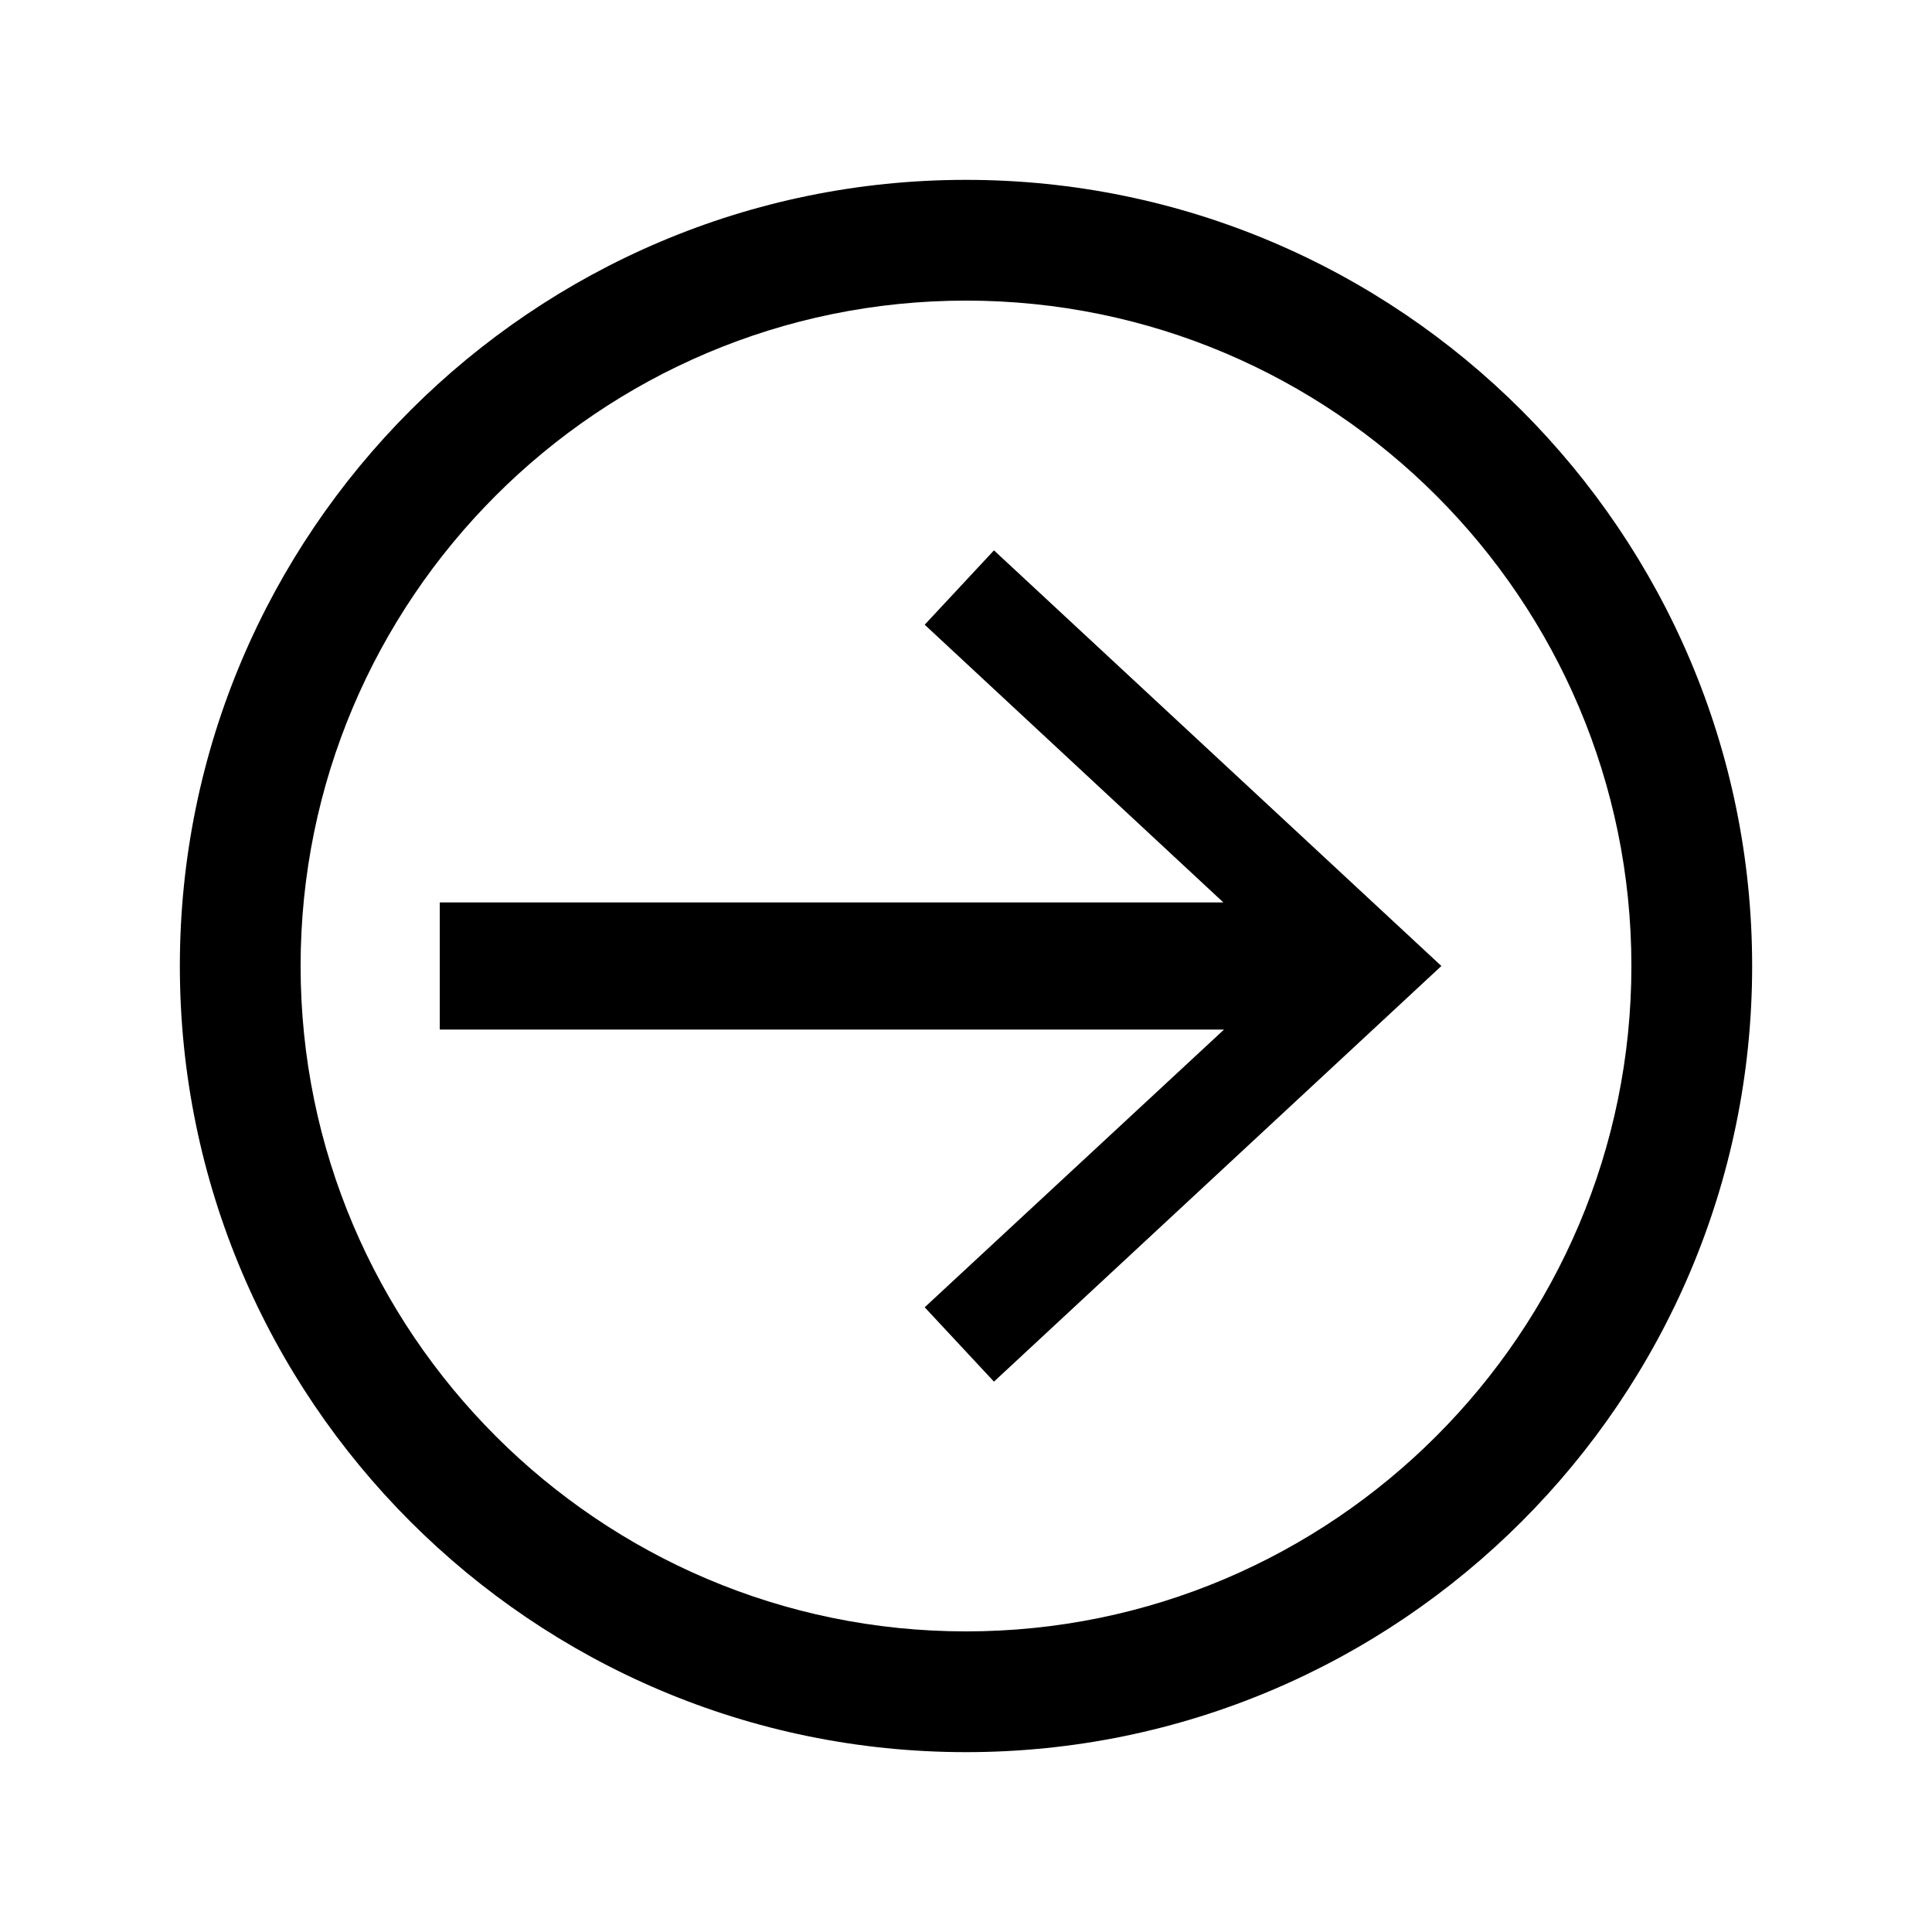
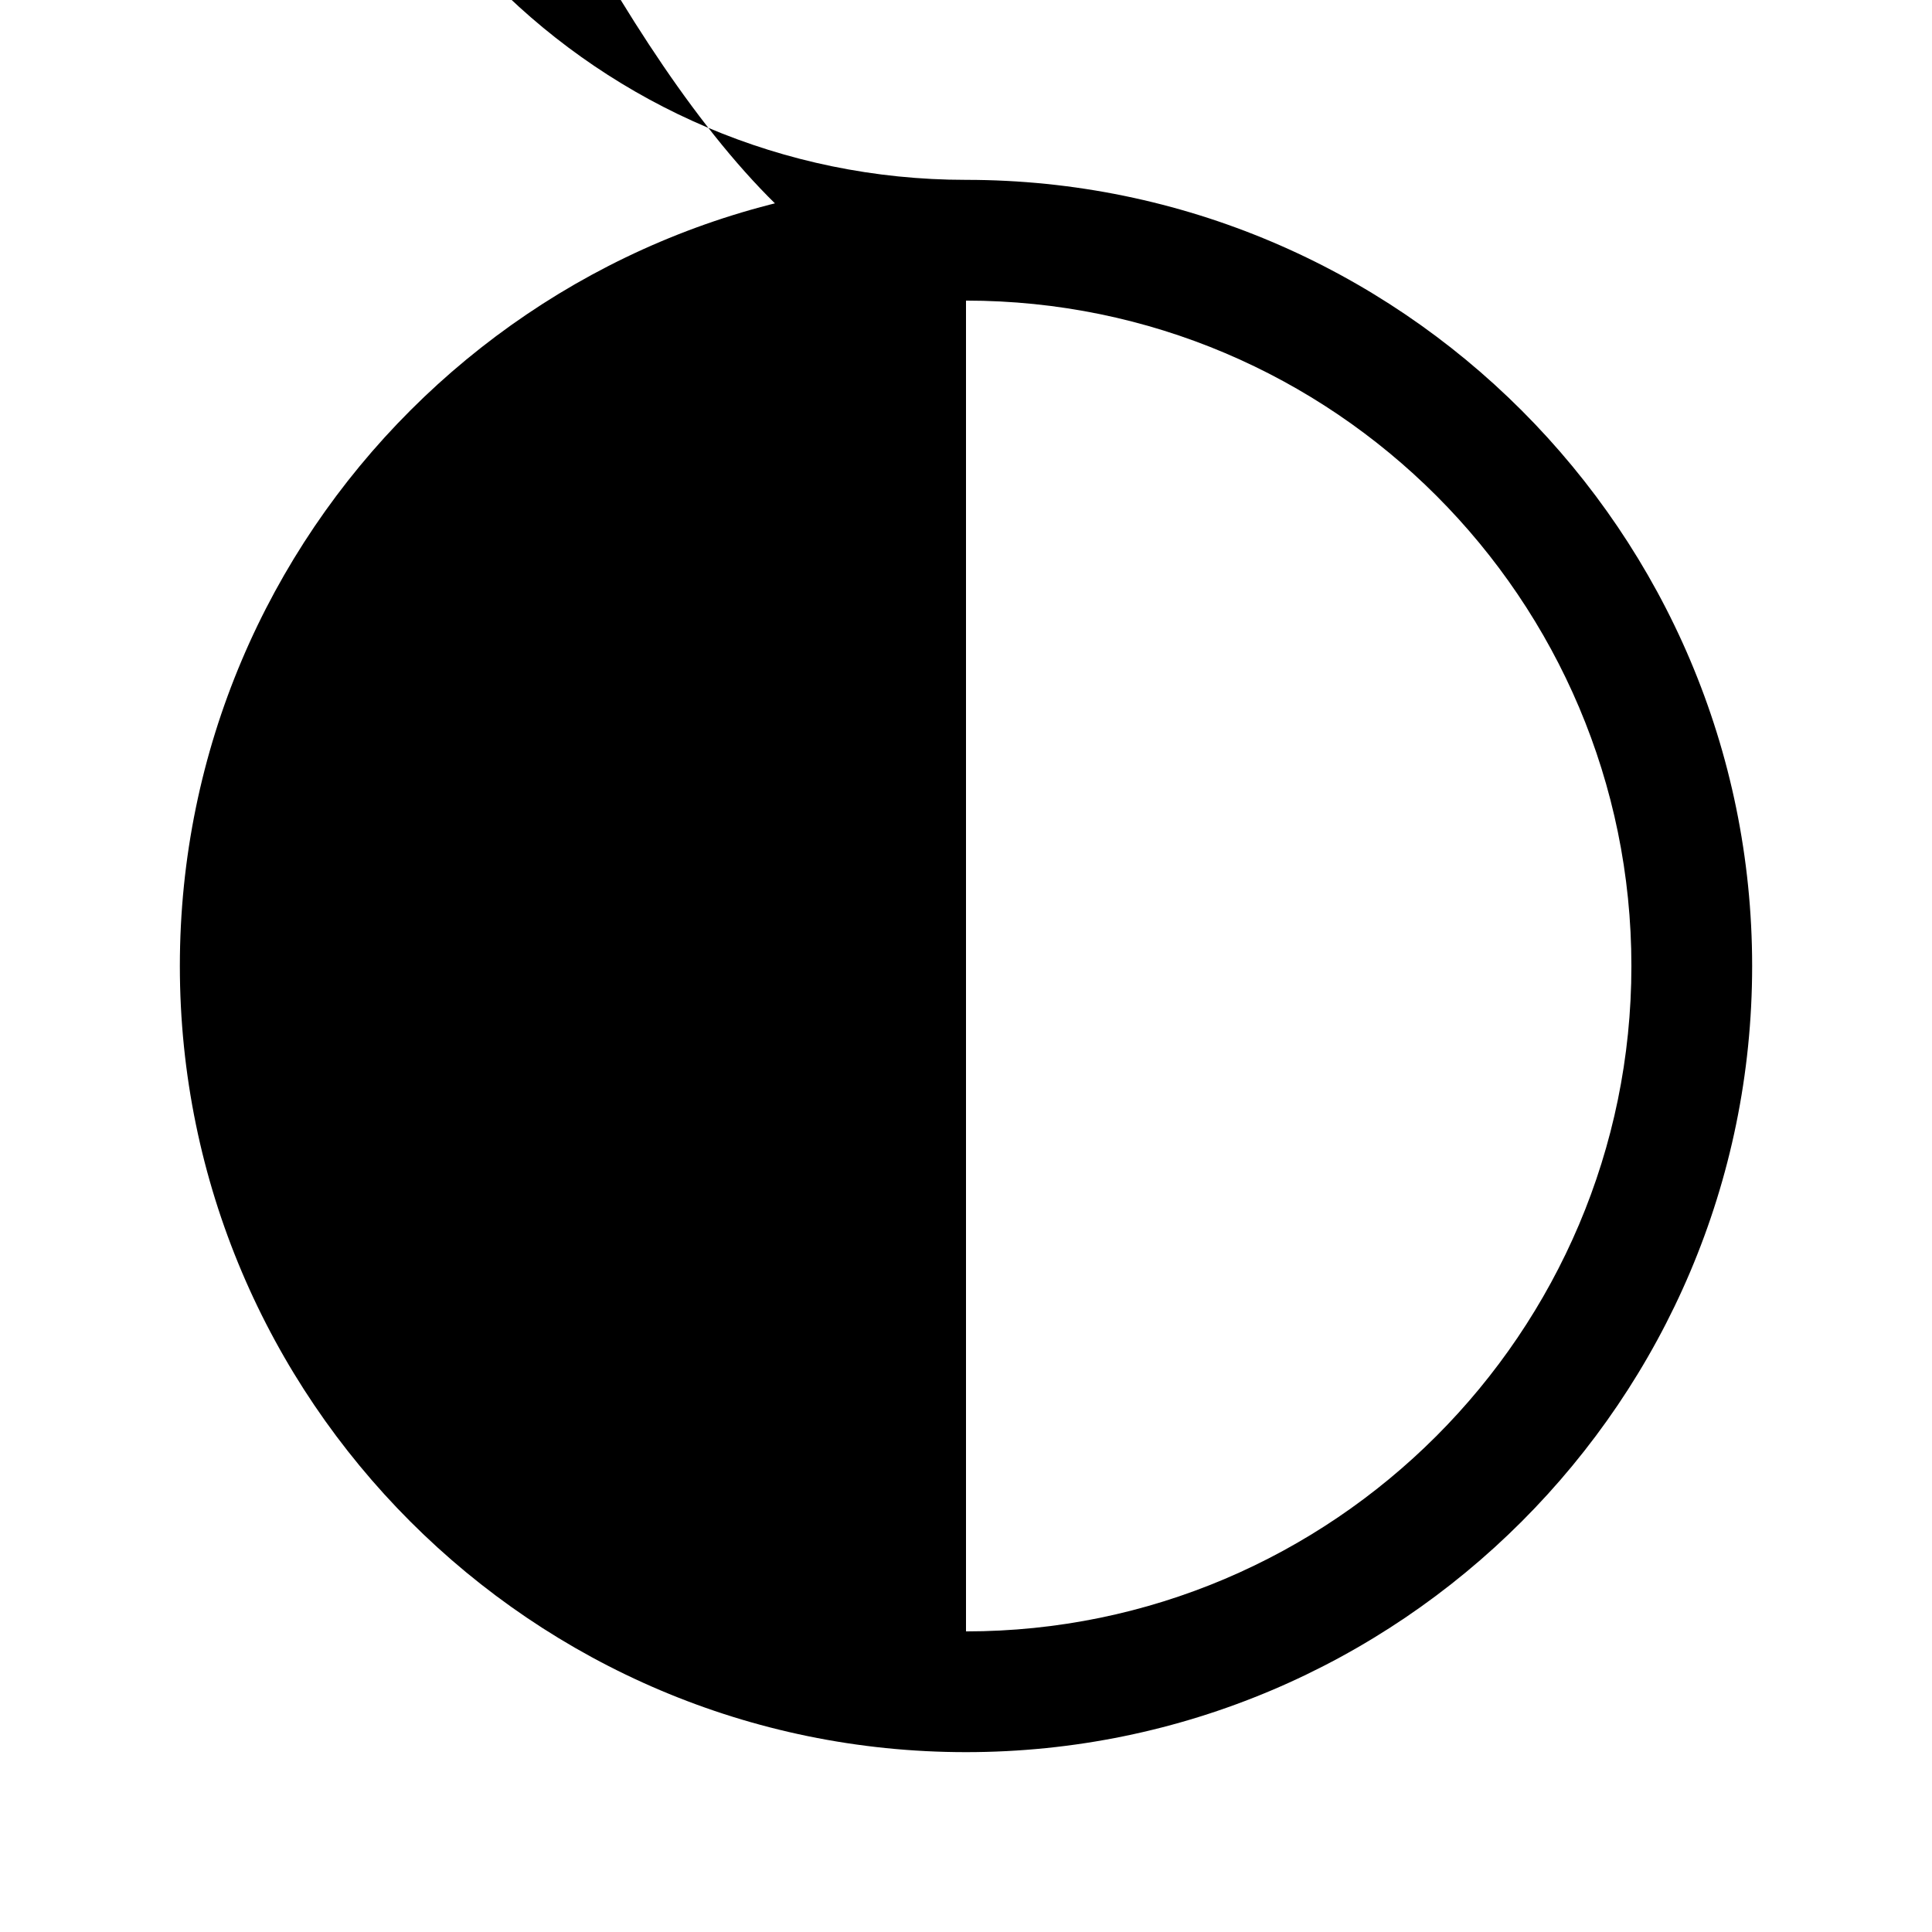
<svg xmlns="http://www.w3.org/2000/svg" version="1.1" id="Warstwa_1" x="0px" y="0px" viewBox="0 0 304 304" style="enable-background:new 0 0 304 304;" xml:space="preserve">
  <g>
-     <path d="M152,28.3C83.8,28.3,28.3,83.8,28.3,152S83.8,275.7,152,275.7S275.7,220.2,275.7,152S220.2,28.3,152,28.3z M152,256.7 c-57.7,0-104.7-47-104.7-104.7S94.2,47.3,152,47.3s104.7,47,104.7,104.7S209.7,256.7,152,256.7z" />
-     <polygon points="156.4,86.6 145.5,98.3 192.5,142 69.2,142 69.2,162 192.6,162 145.5,205.7 156.4,217.4 226.8,152 " />
+     <path d="M152,28.3C83.8,28.3,28.3,83.8,28.3,152S83.8,275.7,152,275.7S275.7,220.2,275.7,152S220.2,28.3,152,28.3z c-57.7,0-104.7-47-104.7-104.7S94.2,47.3,152,47.3s104.7,47,104.7,104.7S209.7,256.7,152,256.7z" />
  </g>
</svg>